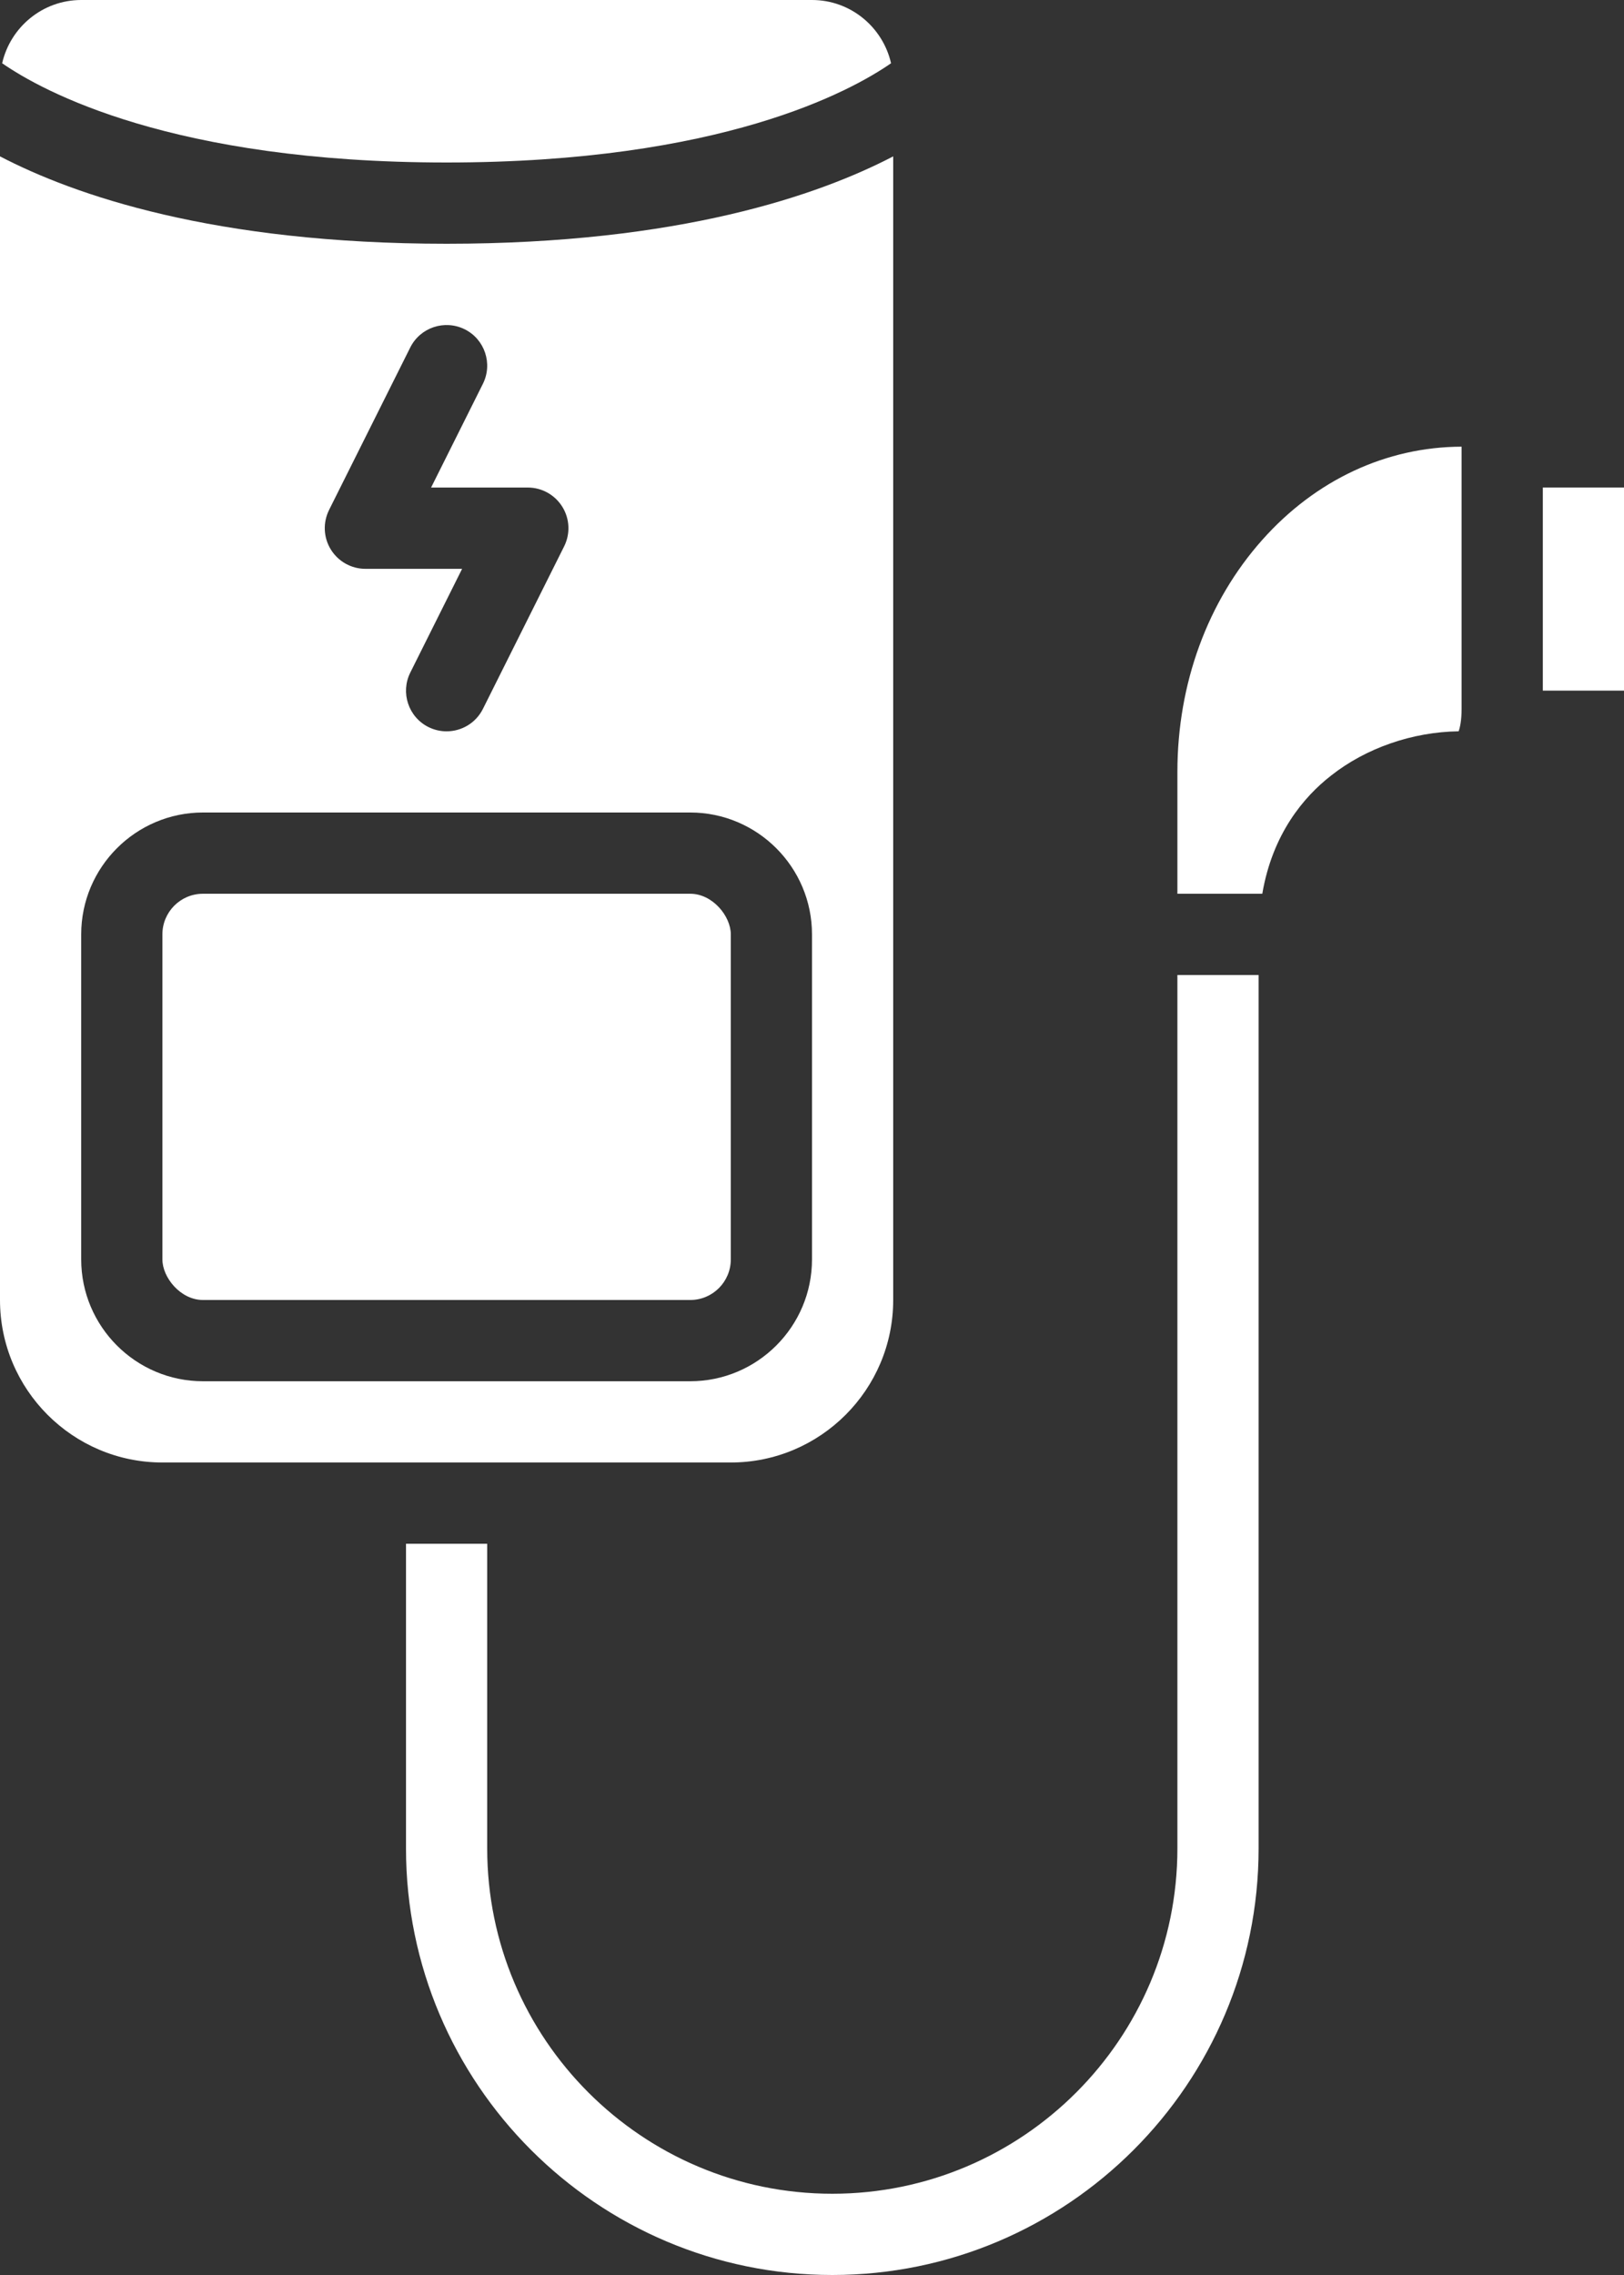
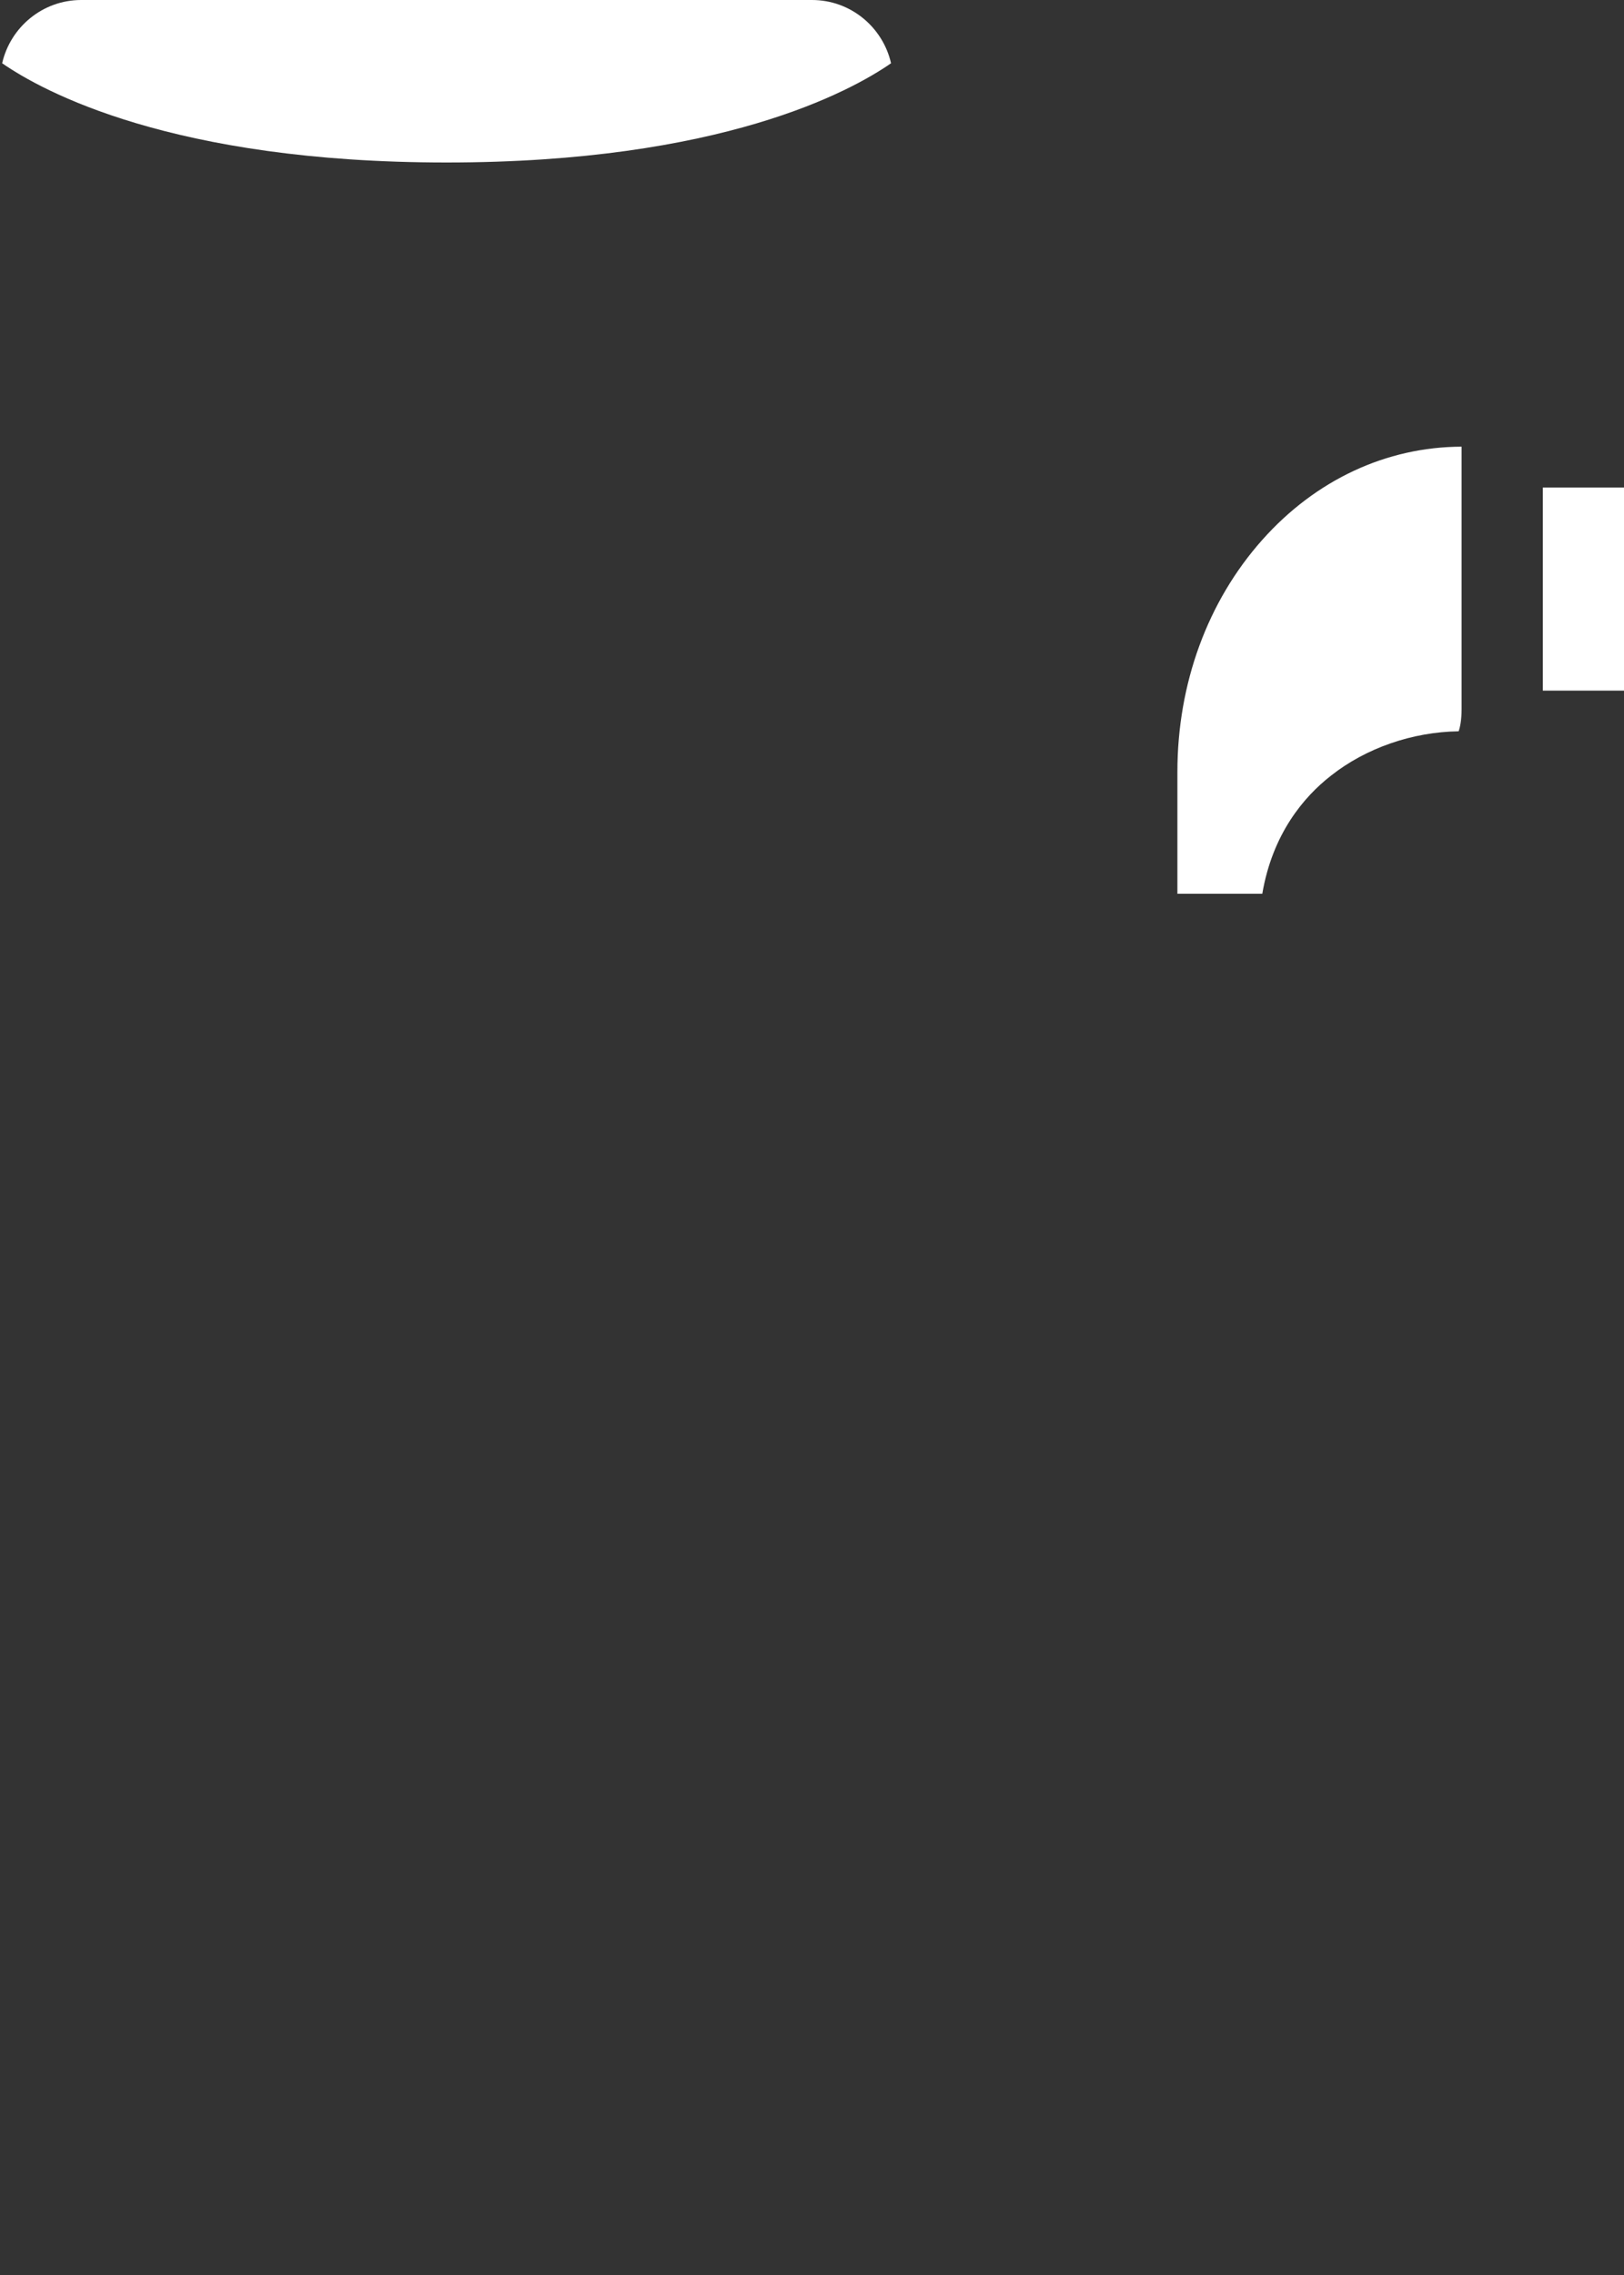
<svg xmlns="http://www.w3.org/2000/svg" fill="#ffffff" height="56" preserveAspectRatio="xMidYMid meet" version="1" viewBox="10.0 2.0 40.0 56.0" width="40" zoomAndPan="magnify">
  <rect x="10.0" y="2.0" width="40.0" height="56.0" fill="#333333" stroke="none" />
  <g id="change1_1">
-     <path d="m41,26h-2v21.5c0,4.687-3.813,8.5-8.5,8.5s-8.5-3.813-8.5-8.5v-7.5h-2v7.5c0,5.79,4.71,10.5,10.5,10.5s10.5-4.71,10.5-10.5v-21.5Z" />
-   </g>
+     </g>
  <g id="change1_2">
    <path d="m42.788,21.089c.858-.676,2-1.072,3.139-1.088.032-.088.073-.264.073-.556v-6.45c-1.851.005-3.595.817-4.91,2.295-1.348,1.513-2.09,3.54-2.09,5.71v3h2.091c.251-1.476,1.024-2.389,1.697-2.911Z" />
  </g>
  <g id="change1_3">
    <path d="m12,2c-.95,0-1.744.668-1.947,1.557.992.687,4.186,2.443,10.947,2.443s9.955-1.755,10.947-2.443c-.203-.89-.997-1.557-1.947-1.557H12Z" />
  </g>
  <g id="change1_4">
-     <path d="m10,34c0,2.206,1.794,4,4,4h14c2.206,0,4-1.794,4-4V5.849c-1.827.952-5.263,2.151-11,2.151s-9.173-1.199-11-2.151v28.151Zm8.105-19.447l2-4c.248-.494.847-.692,1.342-.447.494.247.694.848.447,1.342l-1.276,2.553h2.382c.347,0,.668.18.851.475s.199.663.044.973l-2,4c-.176.351-.528.553-.896.553-.15,0-.303-.034-.446-.105-.494-.247-.694-.848-.447-1.342l1.276-2.553h-2.382c-.347,0-.668-.18-.851-.475s-.199-.663-.044-.973Zm-6.105,10.447c0-1.654,1.346-3,3-3h12c1.654,0,3,1.346,3,3v8c0,1.654-1.346,3-3,3h-12c-1.654,0-3-1.346-3-3v-8Z" />
-   </g>
+     </g>
  <g id="change1_5">
-     <rect height="10" rx="1" ry="1" width="14" x="14" y="24" />
-   </g>
+     </g>
  <g id="change1_6">
    <path d="M48 14H50V19H48z" />
  </g>
</svg>